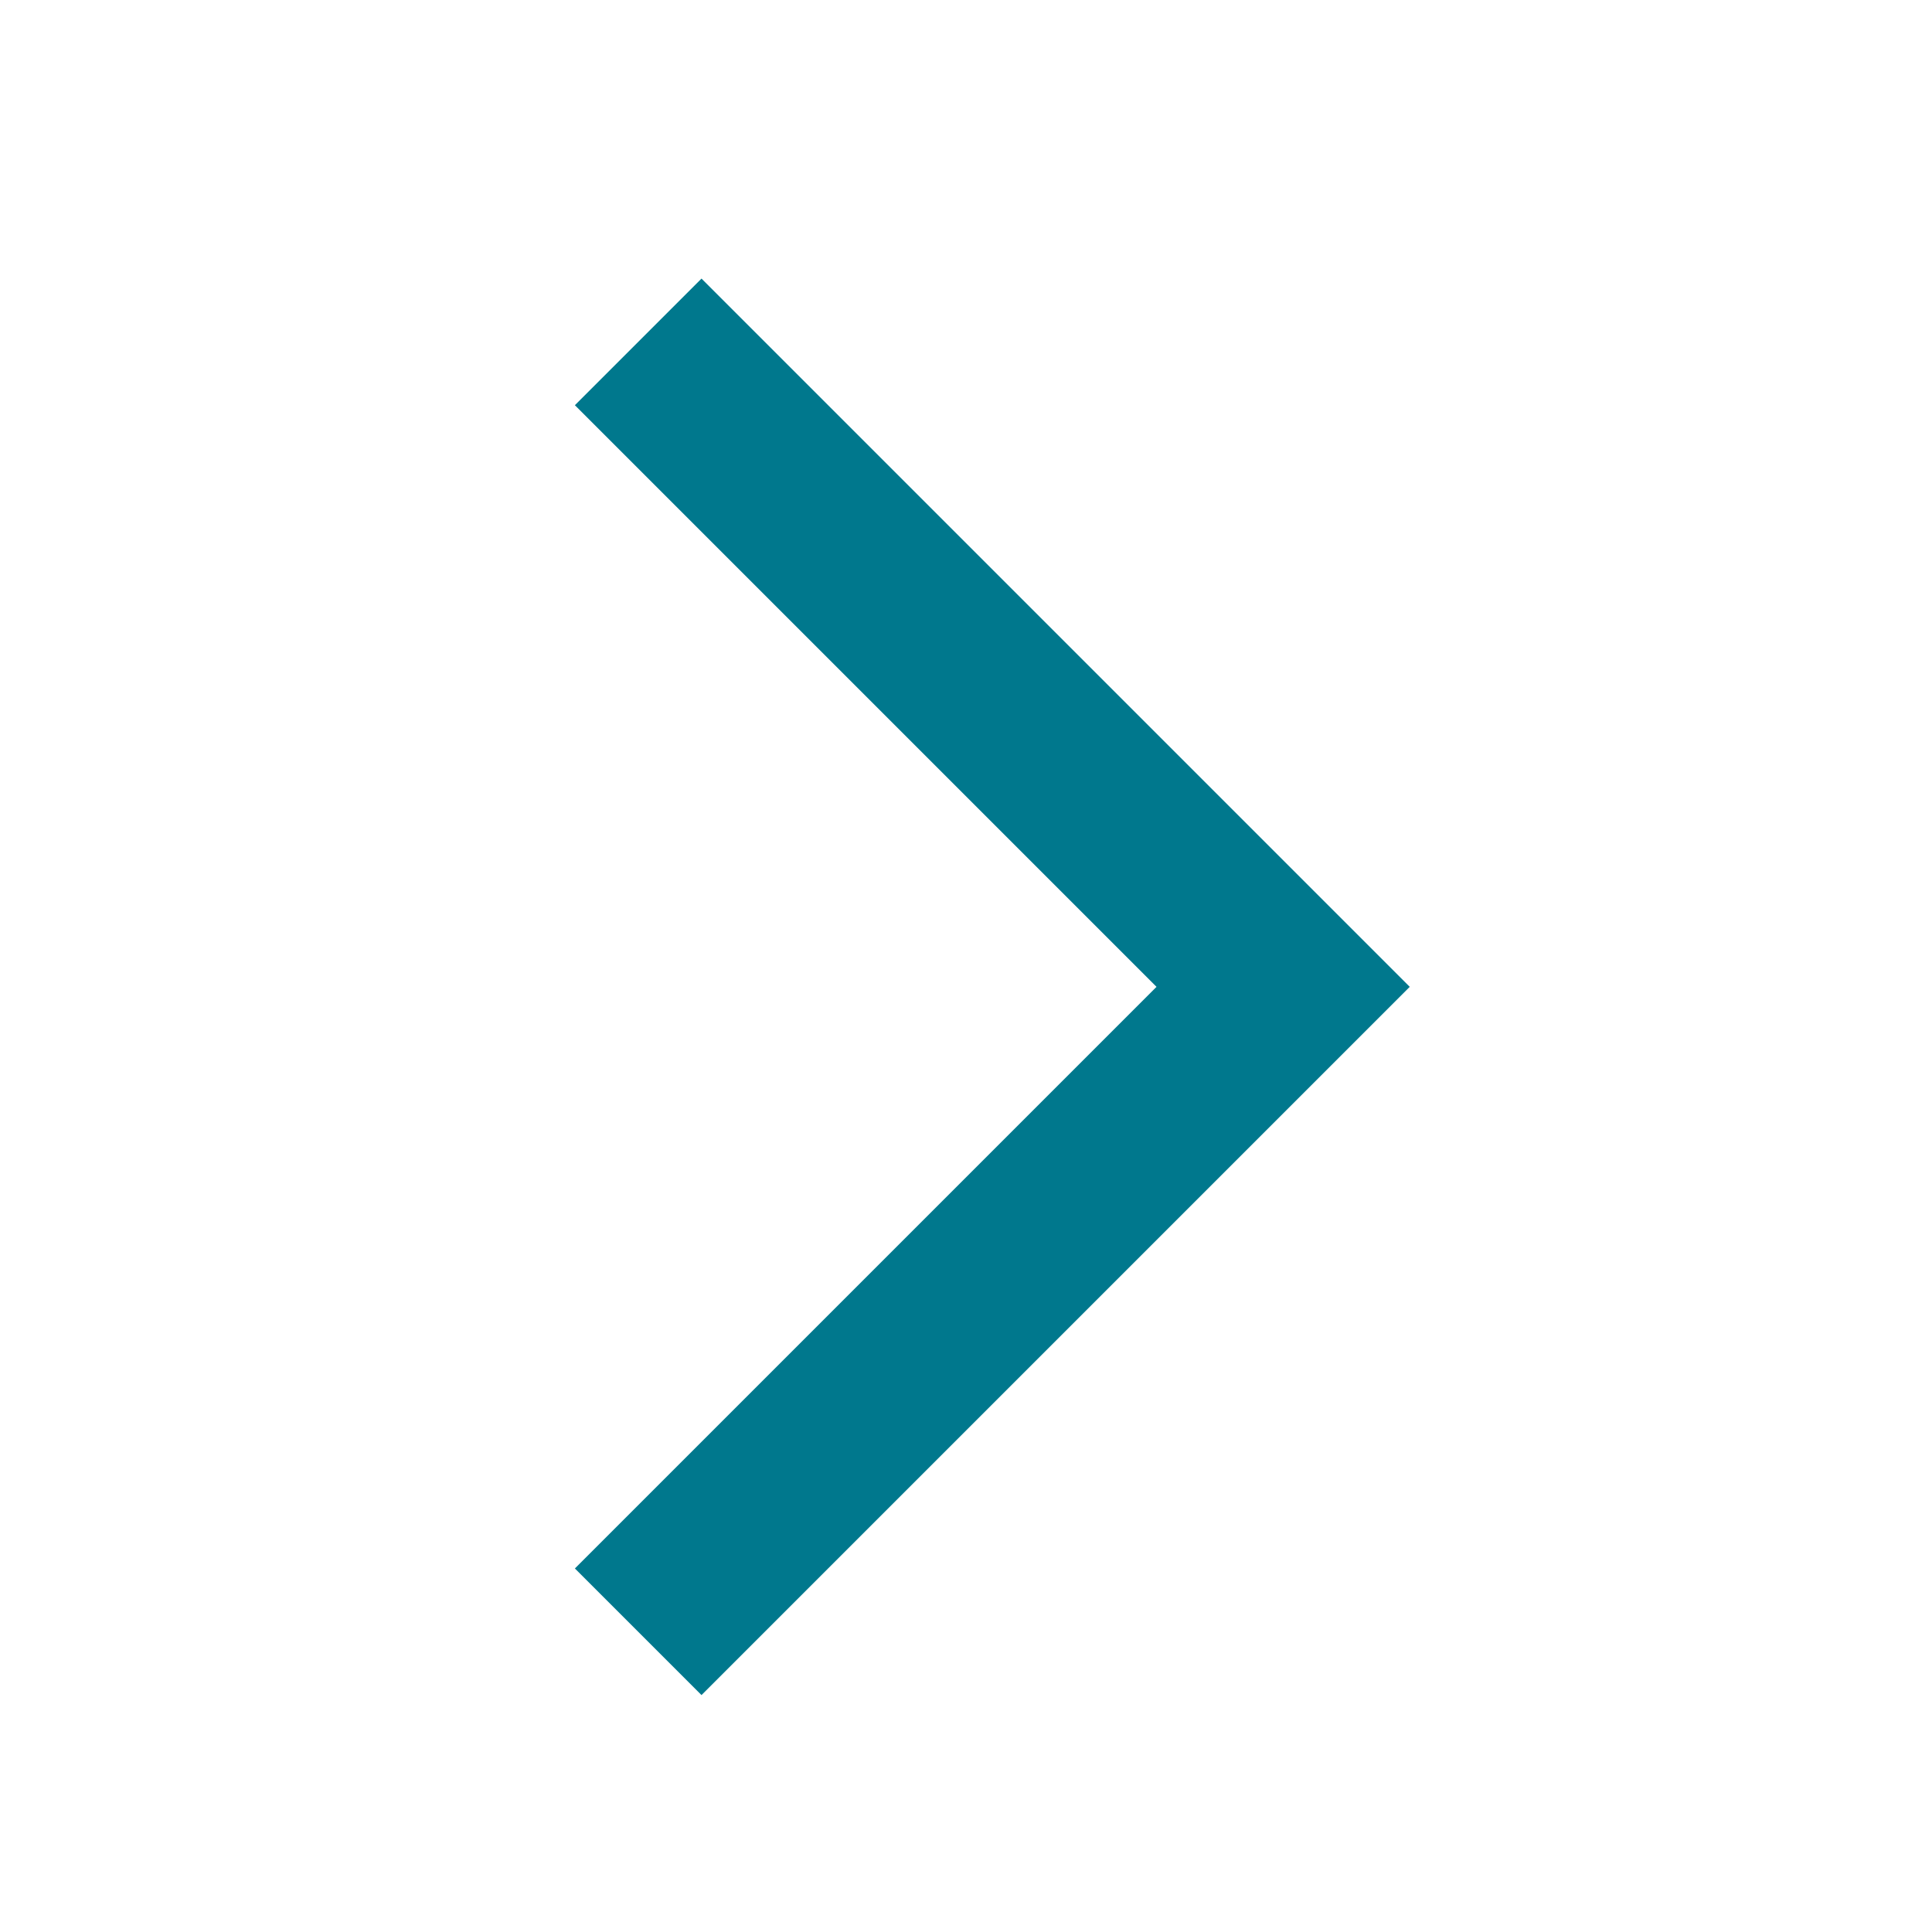
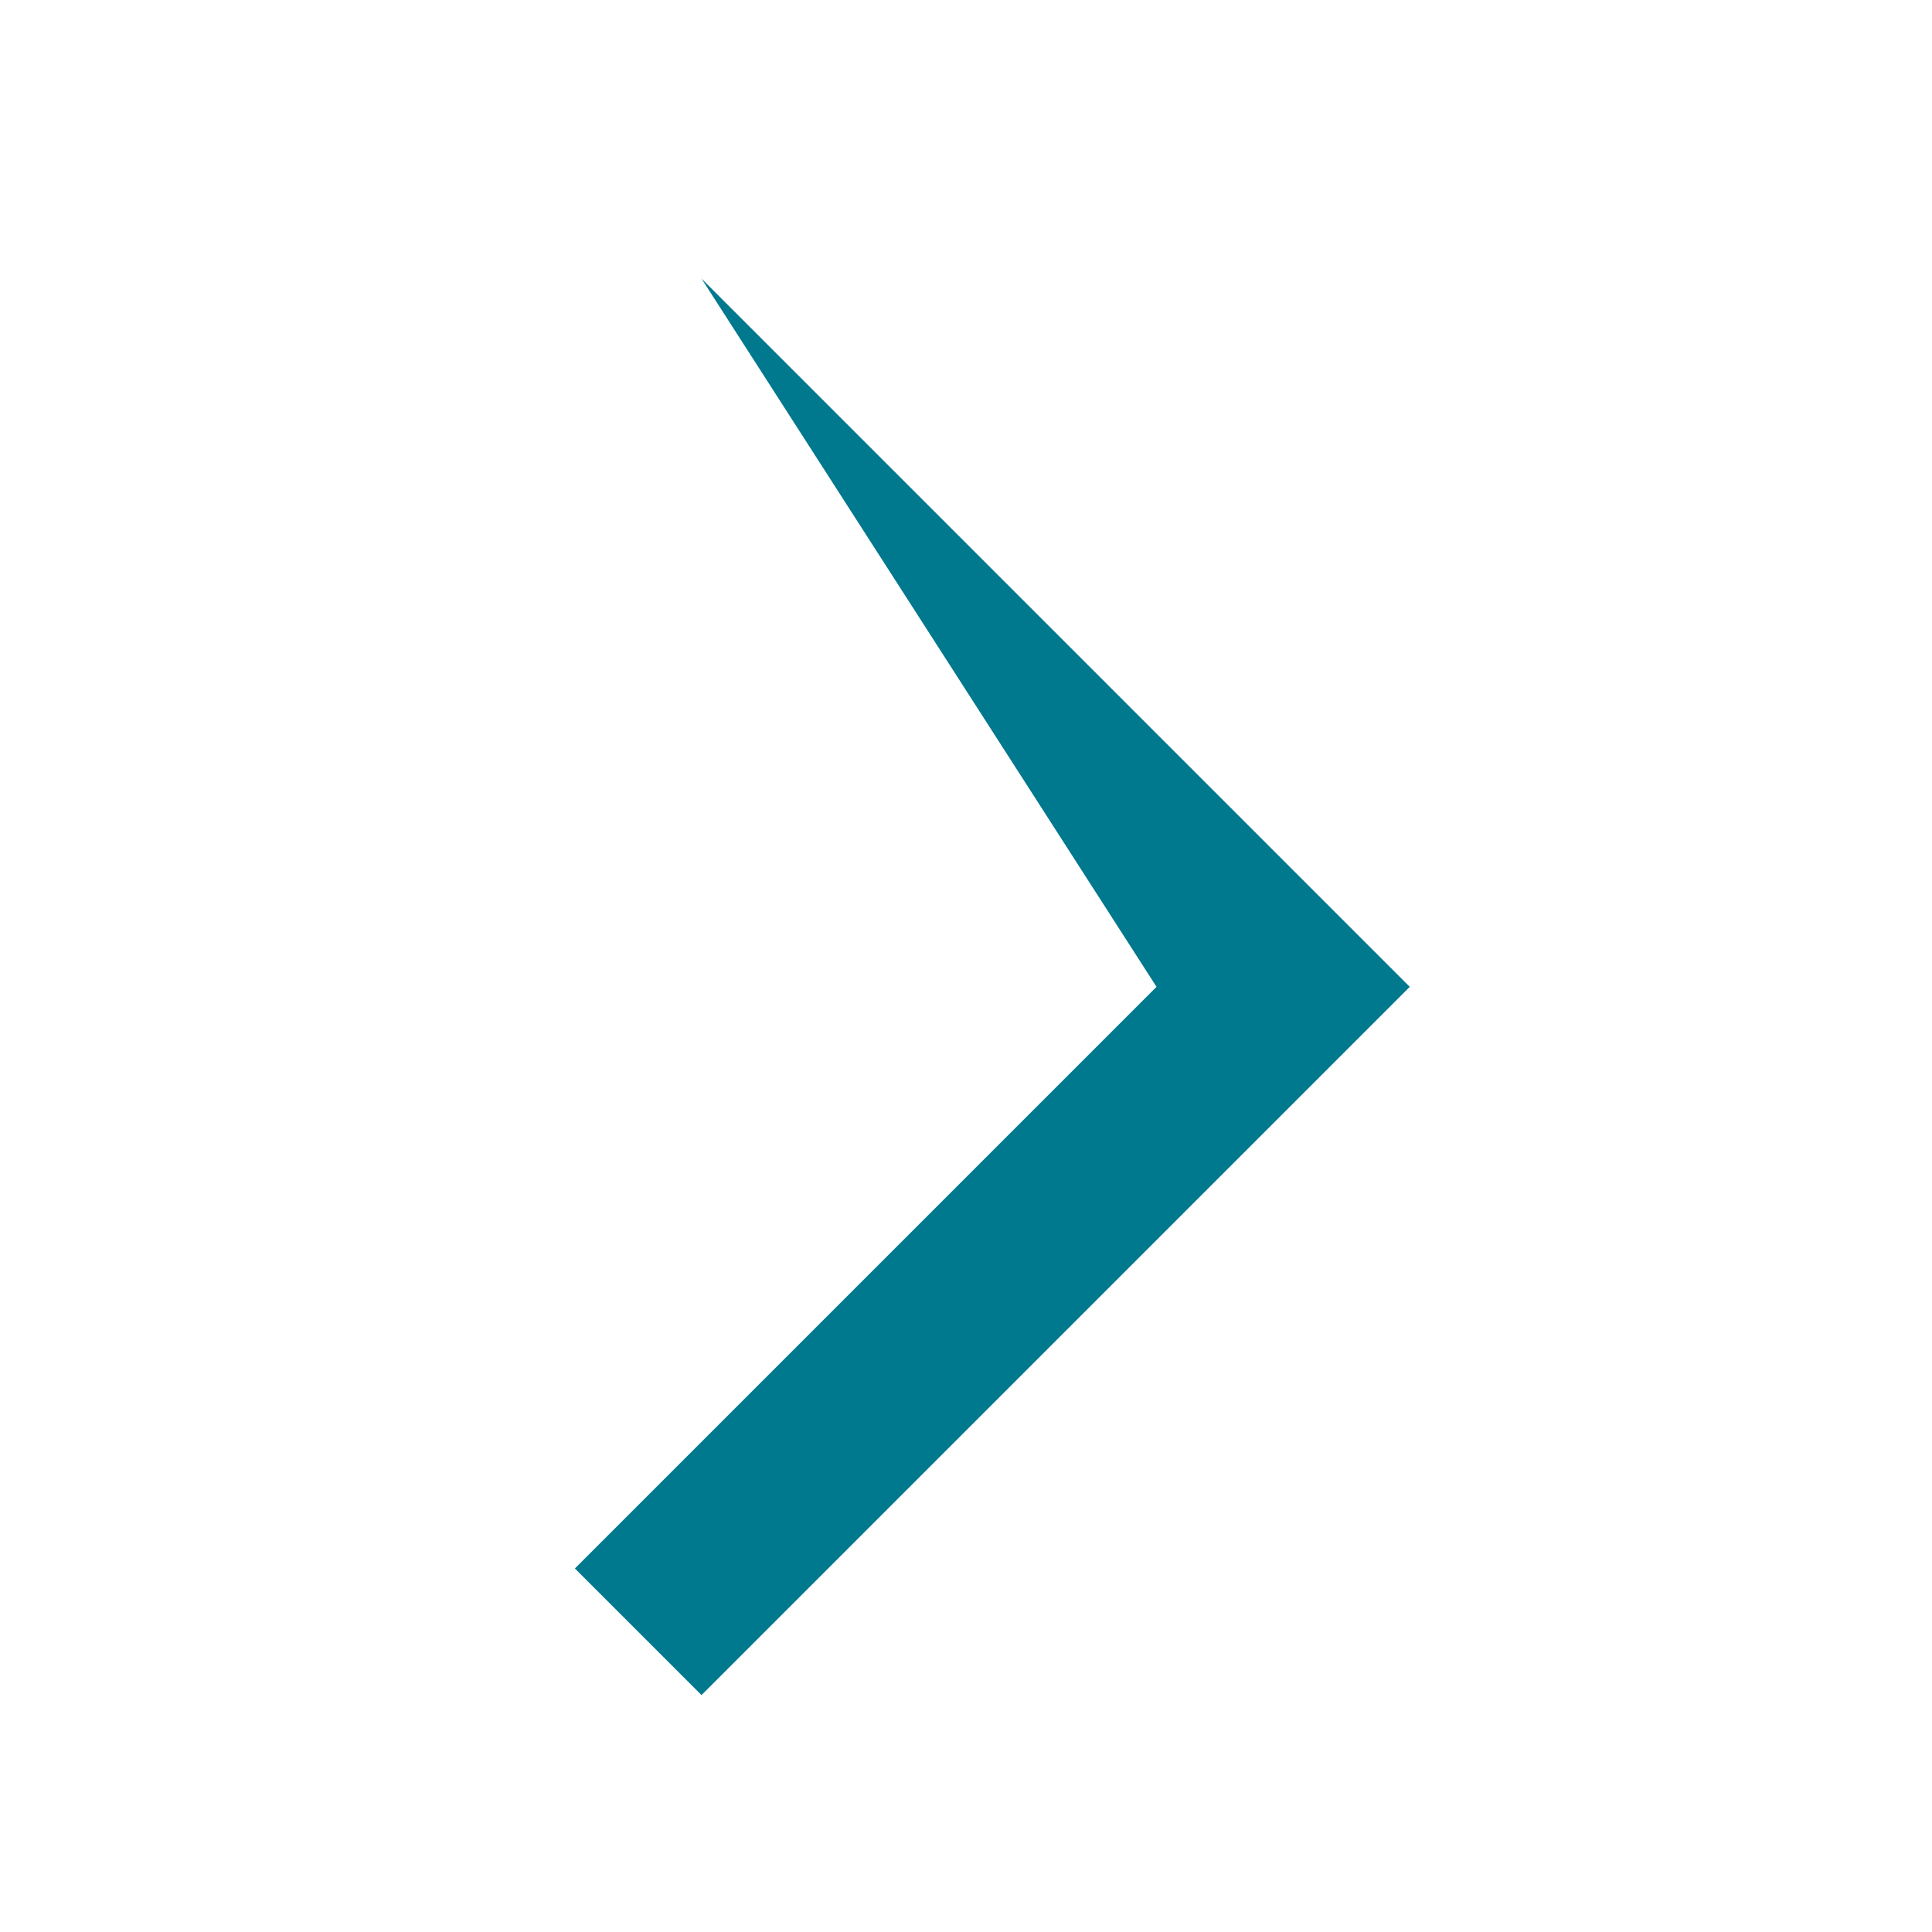
<svg xmlns="http://www.w3.org/2000/svg" width="41" height="41" viewBox="0 0 41 41" fill="none">
-   <path d="M12.2 33.285L14.887 35.972L29.917 20.942L14.887 5.912L12.2 8.599L24.543 20.942L12.2 33.285Z" fill="#00788D" />
+   <path d="M12.2 33.285L14.887 35.972L29.917 20.942L14.887 5.912L24.543 20.942L12.2 33.285Z" fill="#00788D" />
</svg>